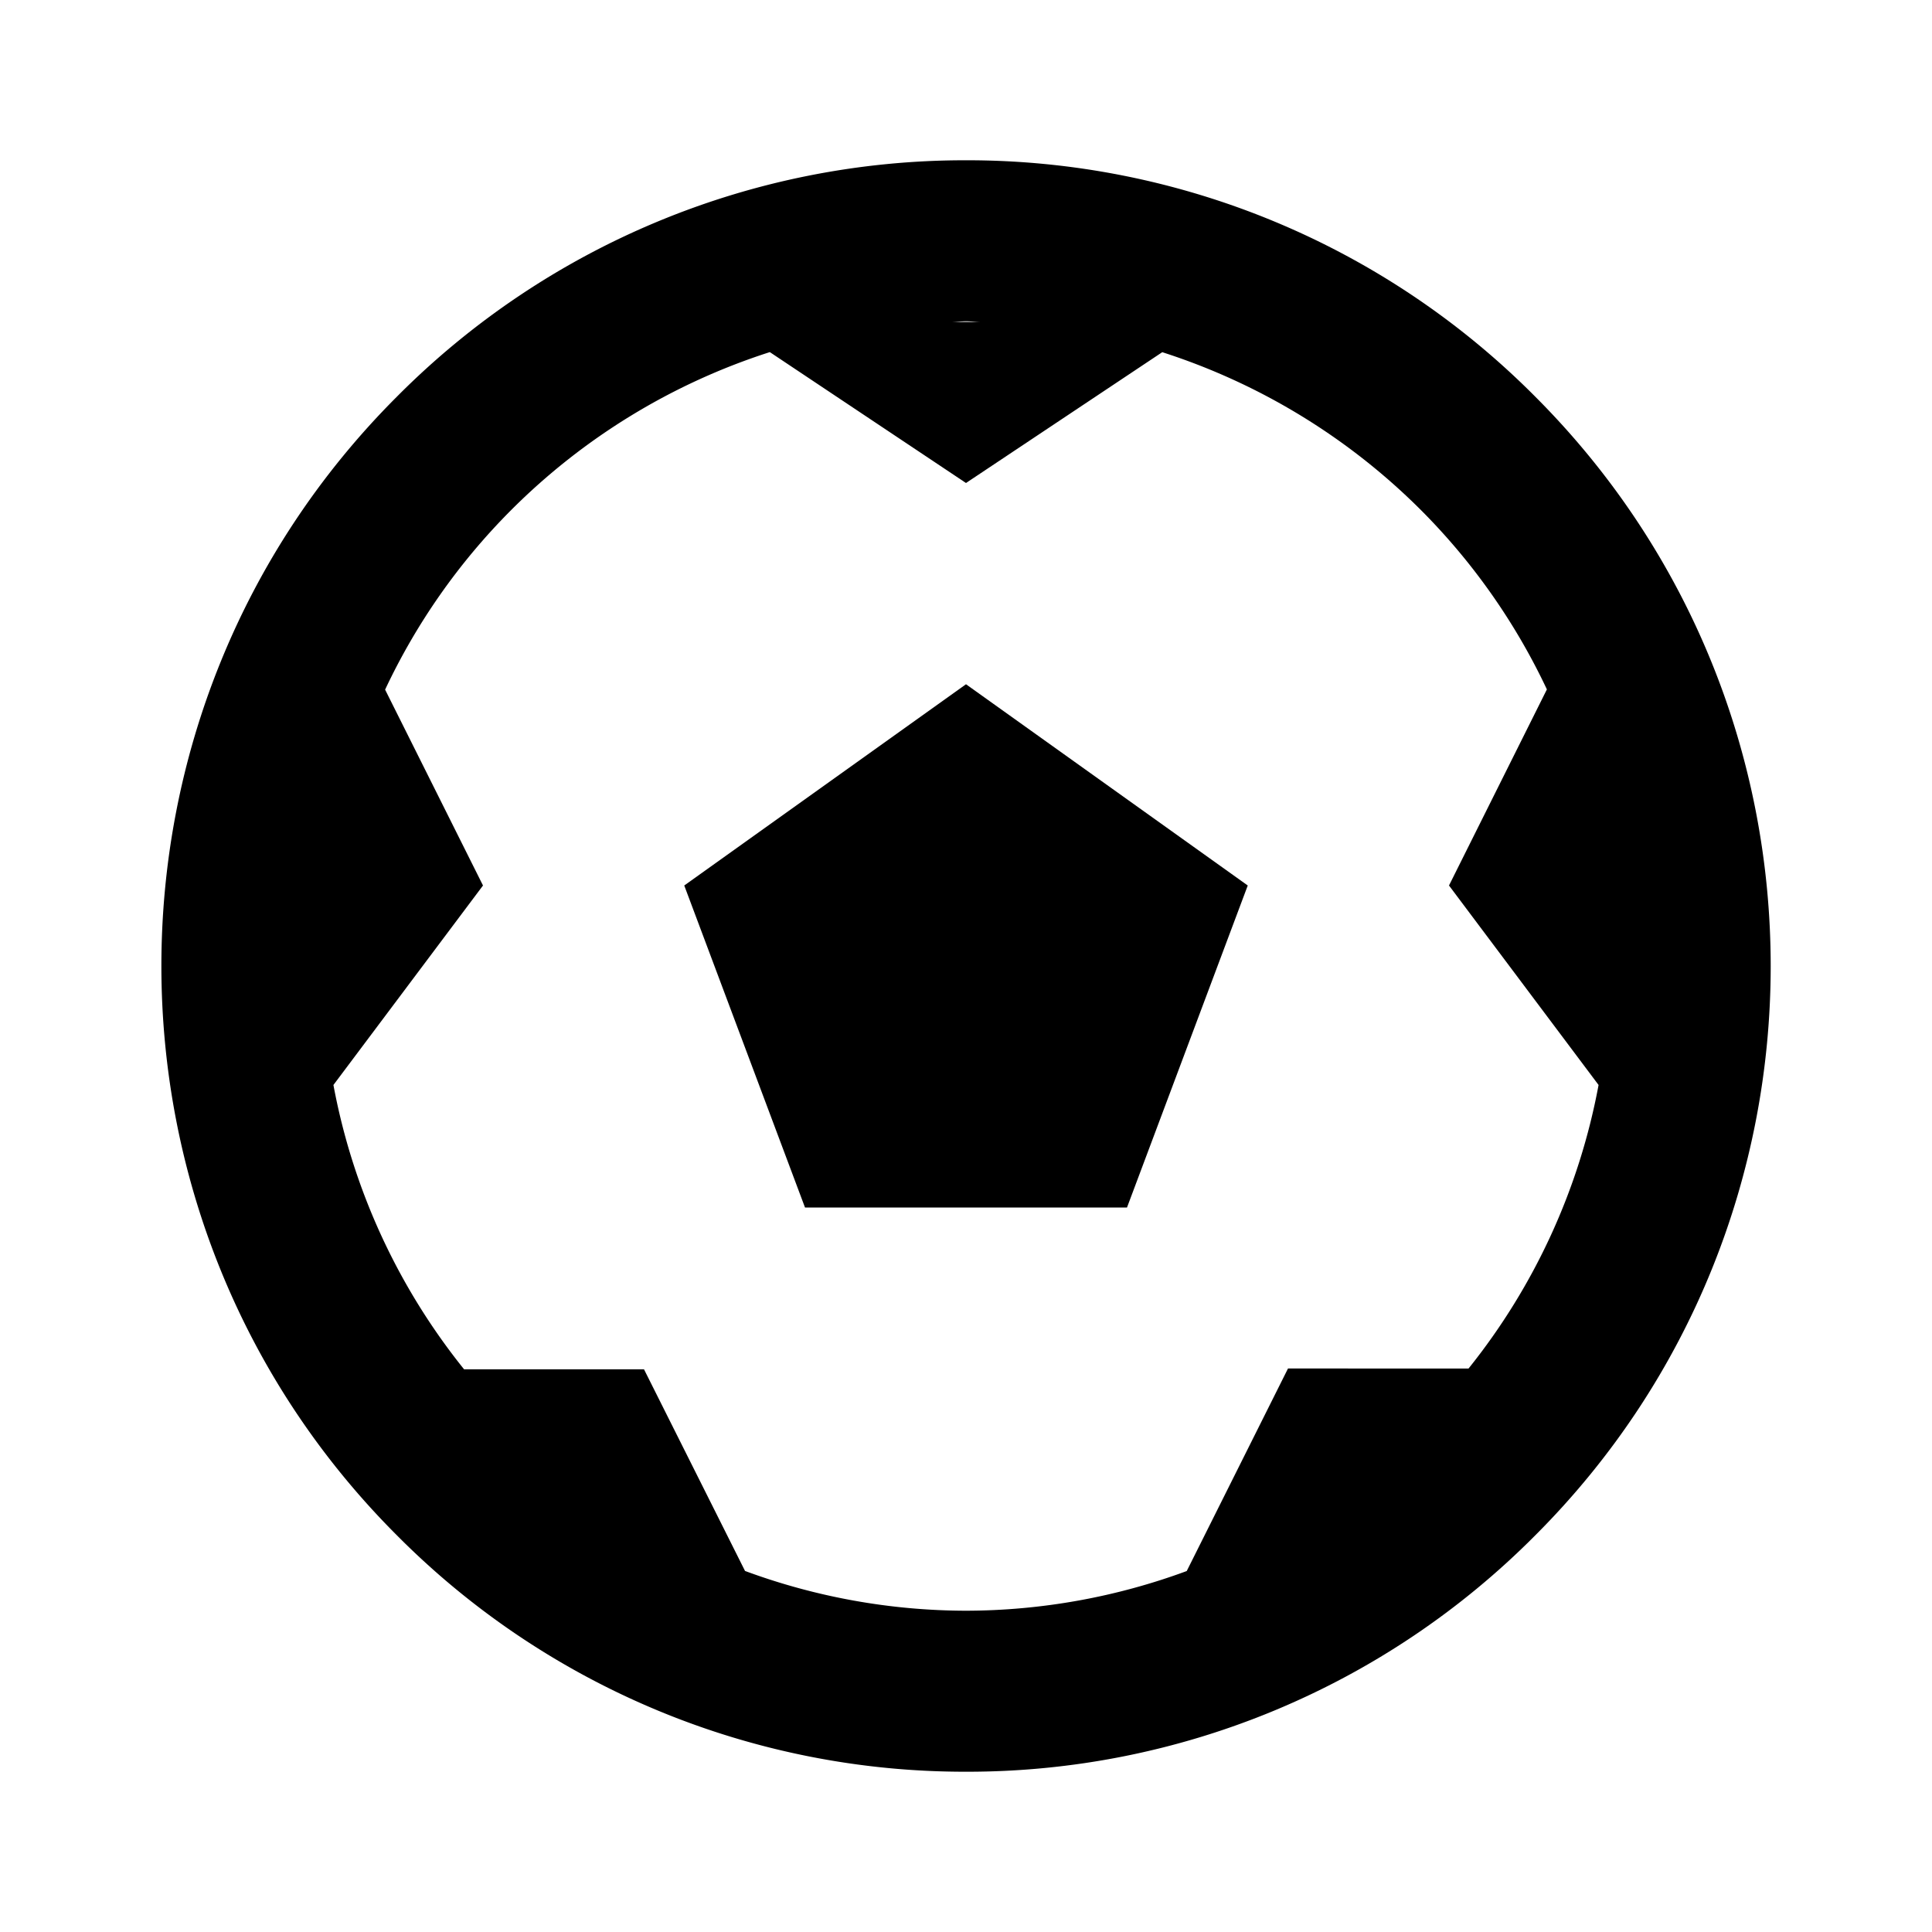
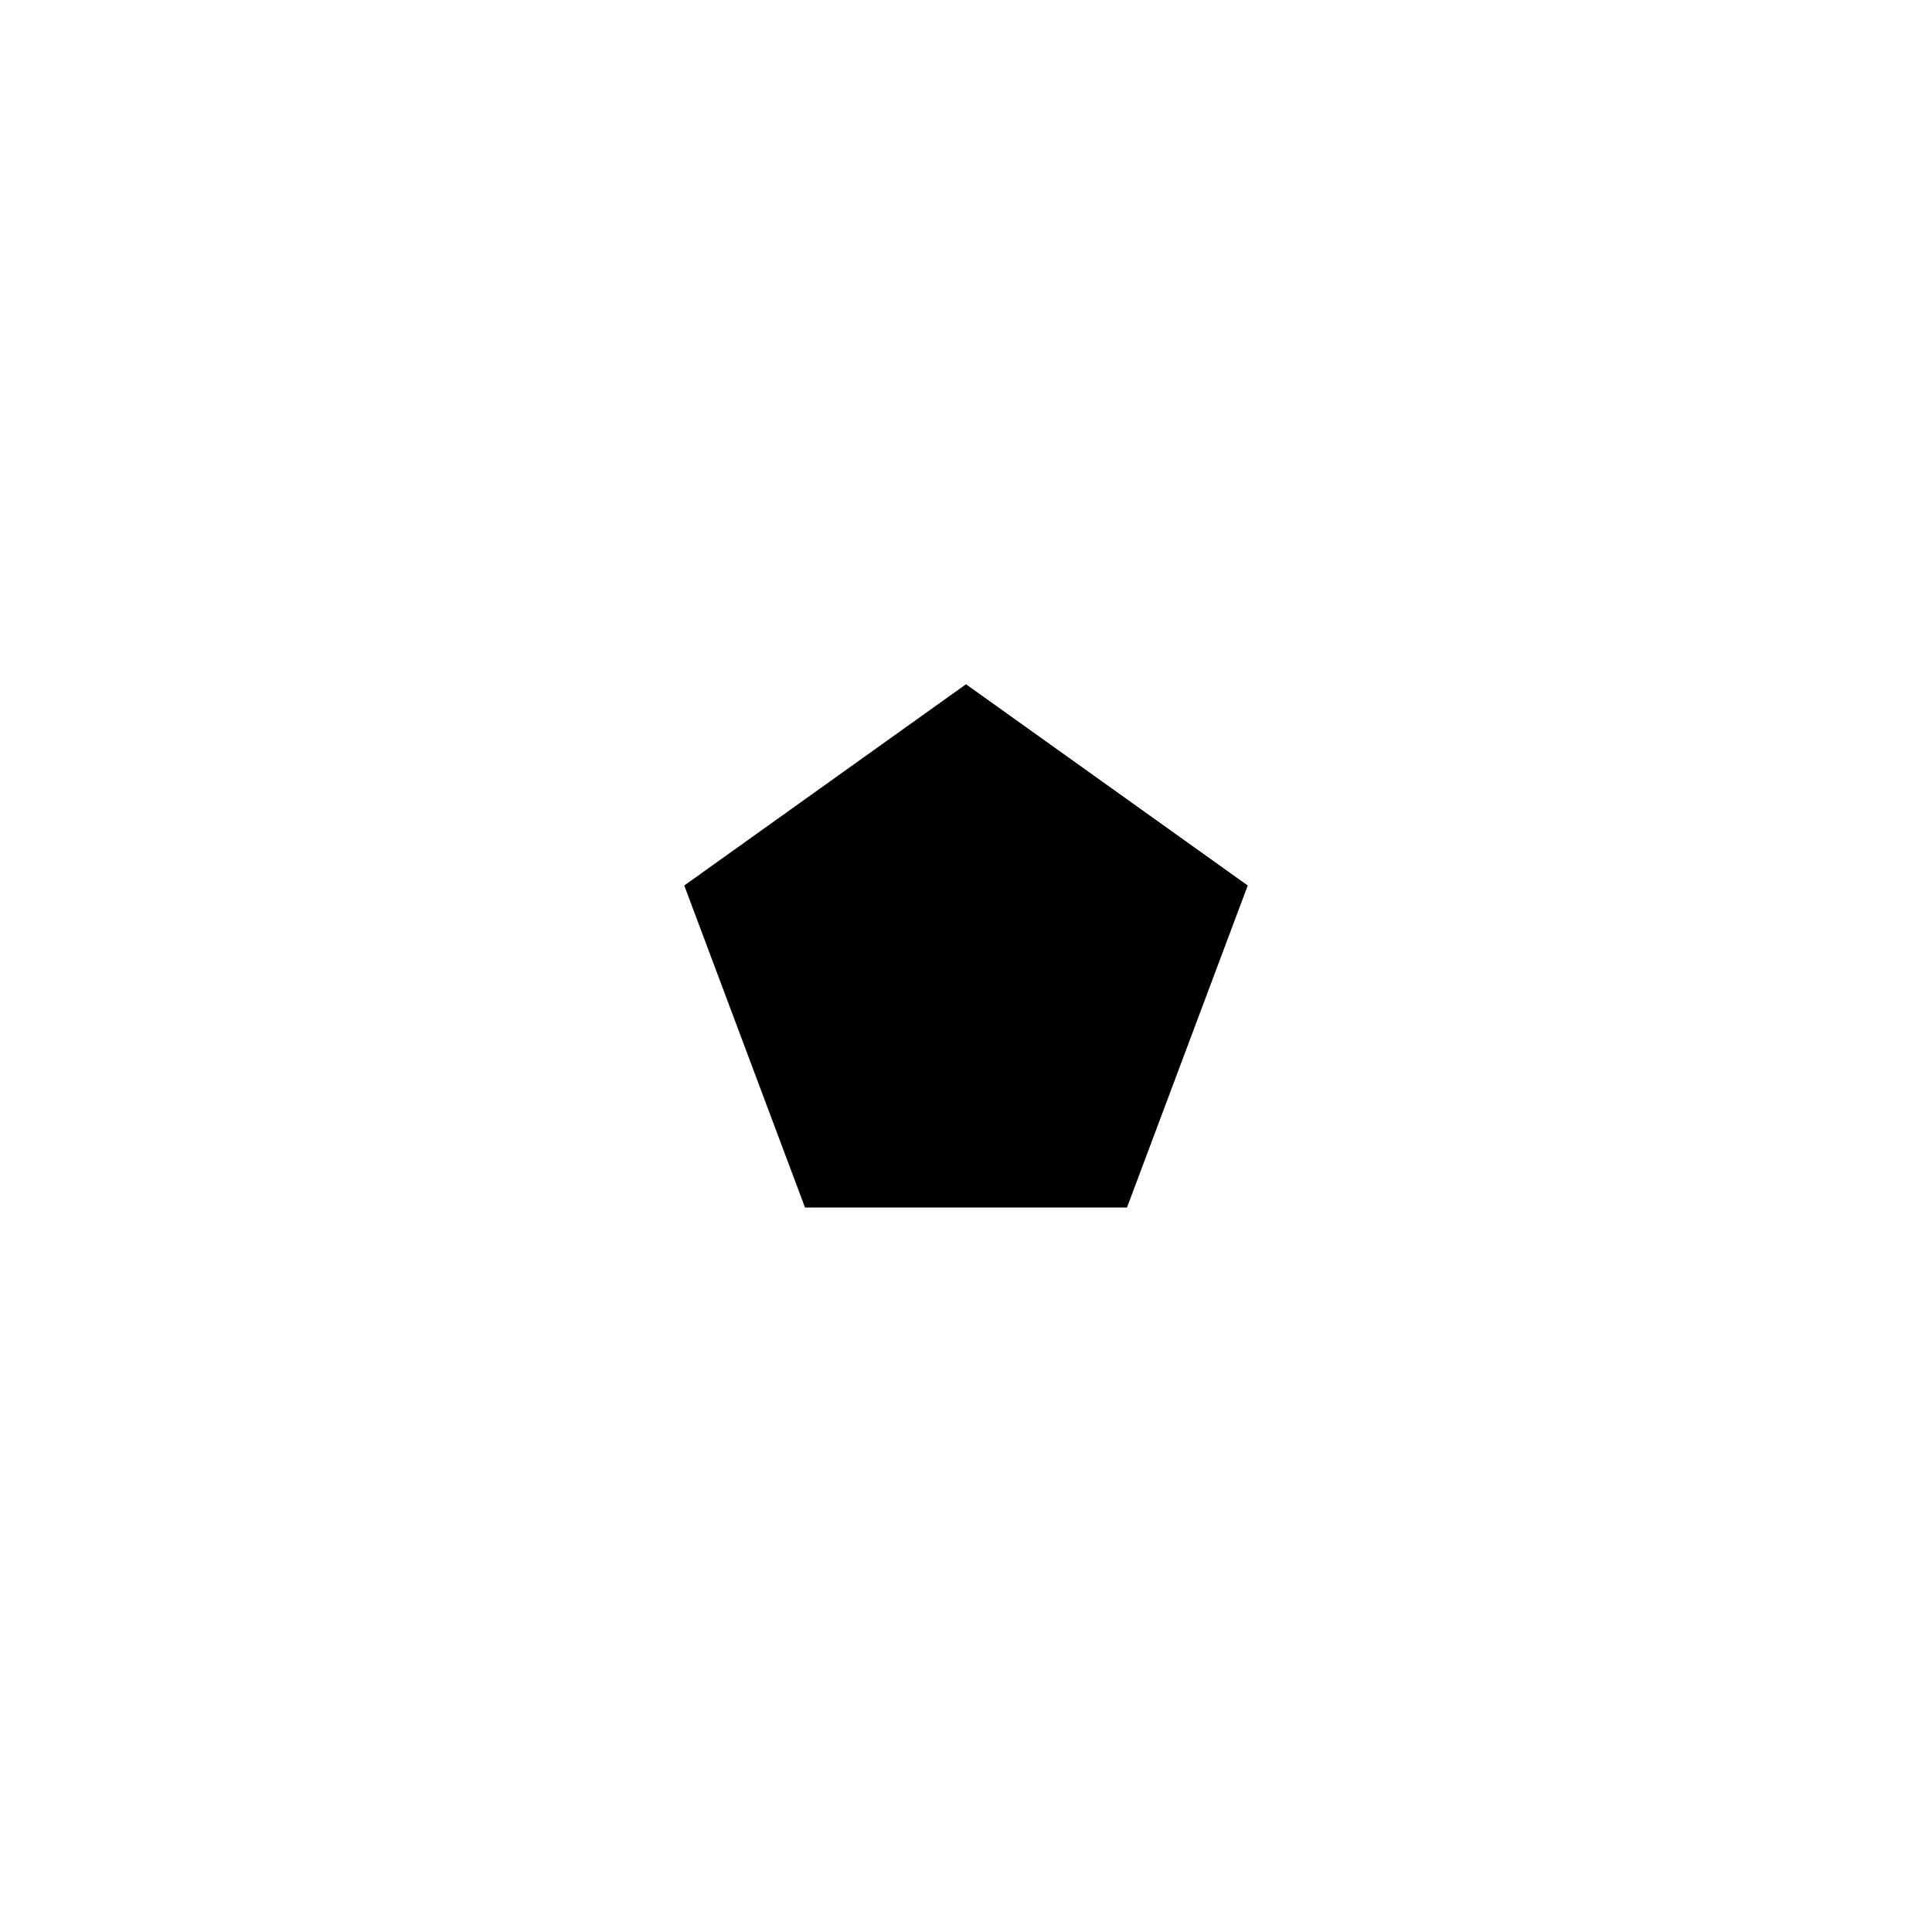
<svg xmlns="http://www.w3.org/2000/svg" width="24" height="24">
  <path fill="none" d="M12.181 4c-.061-.001-.119-.009-.18-.009s-.119.008-.18.009h.36zM18 11l1.215-2.437a7.94 7.94 0 0 0-1.558-2.221 8.002 8.002 0 0 0-3.22-1.968L12 6 9.563 4.375a7.994 7.994 0 0 0-3.22 1.969 7.936 7.936 0 0 0-1.559 2.224L6 11l-1.858 2.478a7.944 7.944 0 0 0 1.623 3.532H8l1.255 2.505a7.96 7.96 0 0 0 2.746.494c.95 0 1.873-.175 2.741-.493L16 17h2.243a7.952 7.952 0 0 0 1.615-3.522L18 11zm-4 4h-4l-1.5-4L12 8.5l3.5 2.5-1.5 4z" />
-   <path d="M12.001 1.991a9.943 9.943 0 0 0-7.072 2.938c-3.899 3.898-3.899 10.243 0 14.142a9.94 9.94 0 0 0 7.073 2.938 9.936 9.936 0 0 0 7.07-2.937c3.899-3.898 3.899-10.243 0-14.144a9.942 9.942 0 0 0-7.071-2.937zM12.181 4h-.359c.061-.001.119-.009.18-.009s.118.008.179.009zm6.062 13H16l-1.258 2.516a7.956 7.956 0 0 1-2.741.493 7.96 7.96 0 0 1-2.746-.494L8 17.01H5.765a7.96 7.96 0 0 1-1.623-3.532L6 11 4.784 8.567a7.936 7.936 0 0 1 1.559-2.224 7.994 7.994 0 0 1 3.22-1.969L12 6l2.438-1.625a8.01 8.01 0 0 1 3.22 1.968 7.94 7.94 0 0 1 1.558 2.221L18 11l1.858 2.478A7.952 7.952 0 0 1 18.243 17z" />
  <path d="M8.5 11l1.5 4h4l1.5-4L12 8.5z" />
</svg>